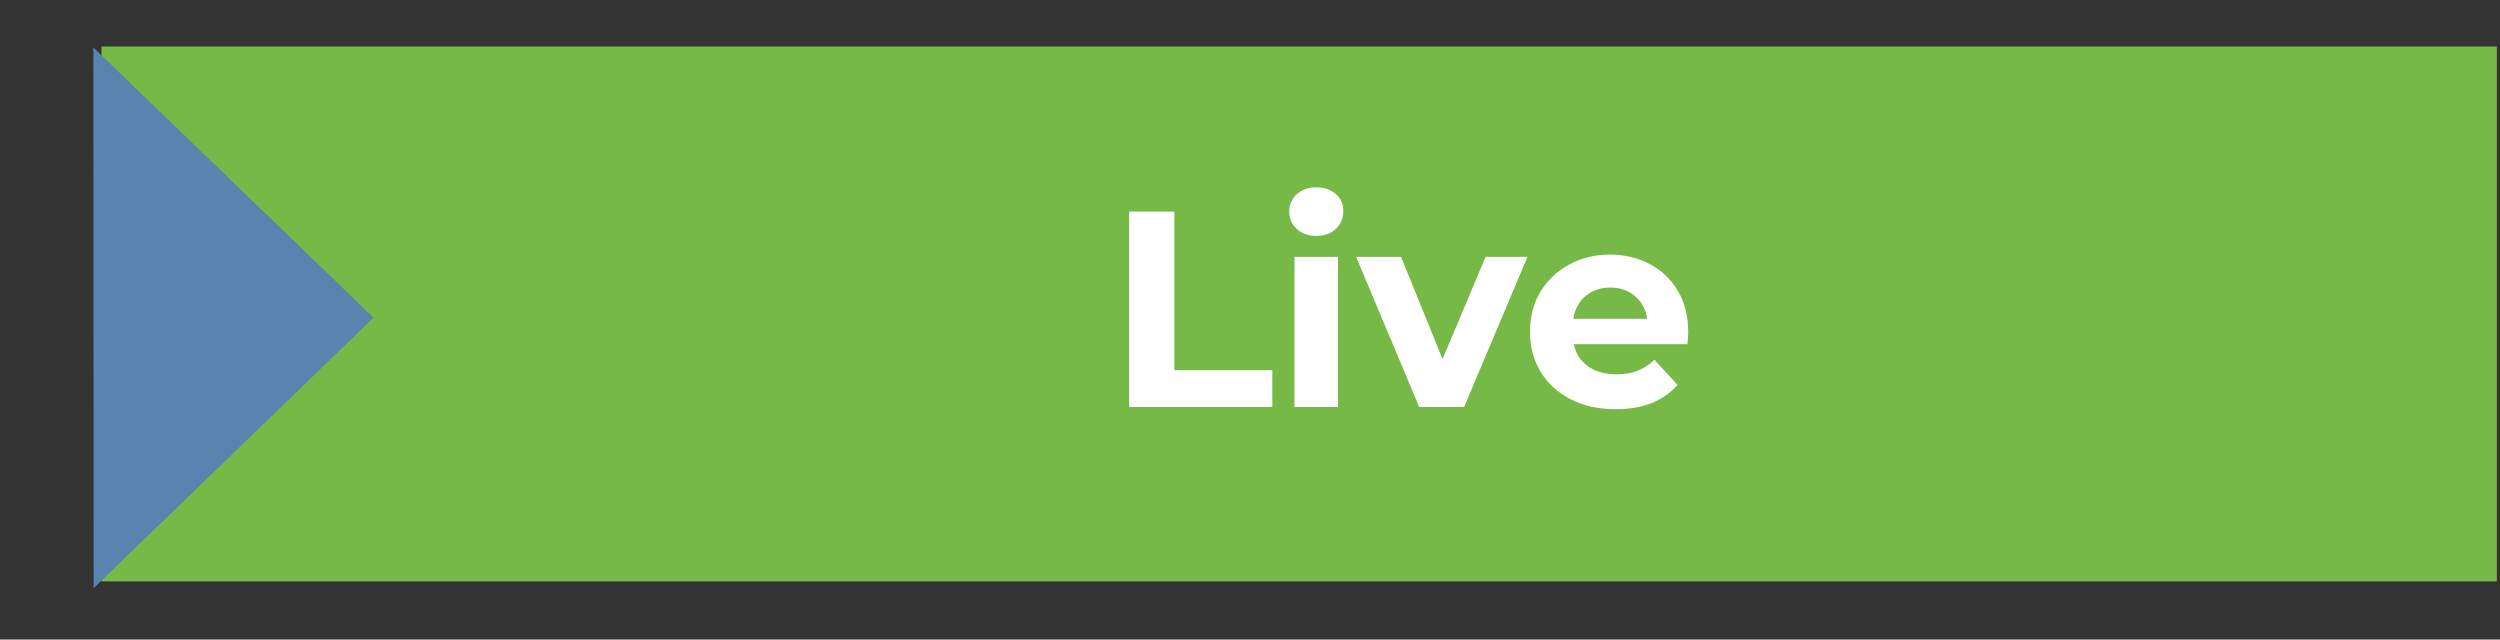
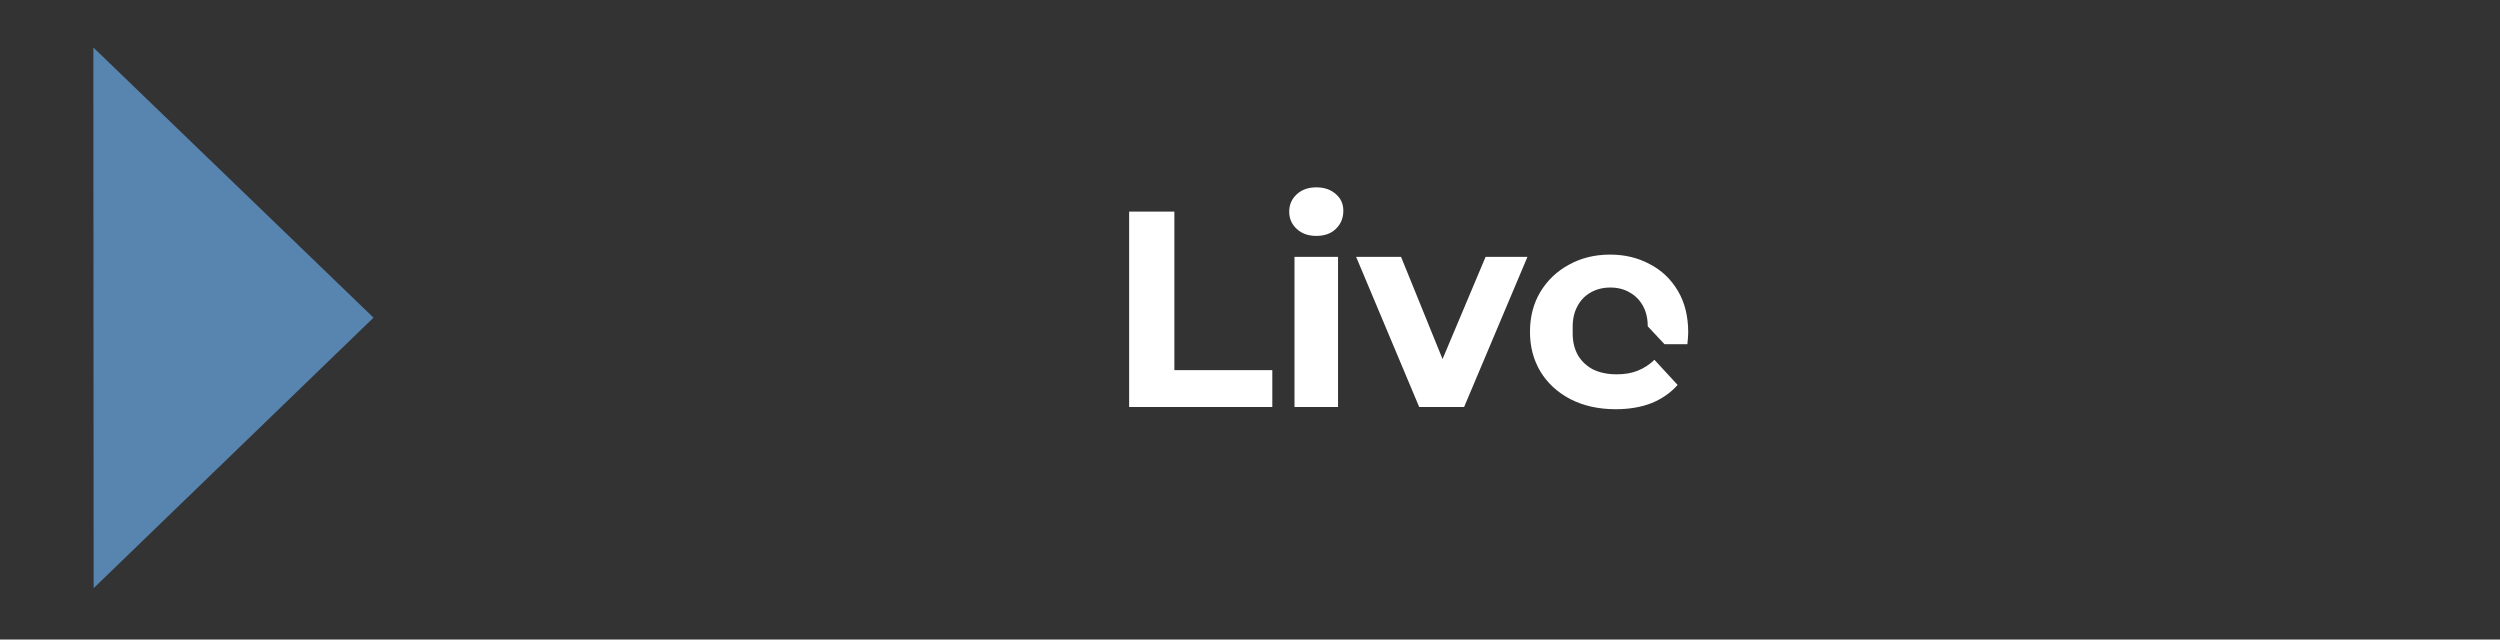
<svg xmlns="http://www.w3.org/2000/svg" width="215" height="55" viewBox="0 0 215 55" fill="none">
  <rect x="0" y="0" width="215" height="55" fill="#333333" stroke="none" />
-   <rect x="8.727" y="4" width="206" height="46" fill="#76B947" />
-   <path d="M97.106 35V18.2H100.995V31.832H109.419V35H97.106ZM111.327 35V22.088H115.071V35H111.327ZM113.199 20.288C112.511 20.288 111.951 20.088 111.519 19.688C111.087 19.288 110.871 18.792 110.871 18.2C110.871 17.608 111.087 17.112 111.519 16.712C111.951 16.312 112.511 16.112 113.199 16.112C113.887 16.112 114.447 16.304 114.879 16.688C115.311 17.056 115.527 17.536 115.527 18.128C115.527 18.752 115.311 19.272 114.879 19.688C114.463 20.088 113.903 20.288 113.199 20.288ZM122.05 35L116.626 22.088H120.49L125.002 33.2H123.082L127.762 22.088H131.362L125.914 35H122.05ZM138.946 35.192C137.474 35.192 136.178 34.904 135.058 34.328C133.954 33.752 133.098 32.968 132.49 31.976C131.882 30.968 131.578 29.824 131.578 28.544C131.578 27.248 131.874 26.104 132.466 25.112C133.074 24.104 133.898 23.32 134.938 22.76C135.978 22.184 137.154 21.896 138.466 21.896C139.73 21.896 140.866 22.168 141.874 22.712C142.898 23.24 143.706 24.008 144.298 25.016C144.89 26.008 145.186 27.2 145.186 28.592C145.186 28.736 145.178 28.904 145.162 29.096C145.146 29.272 145.13 29.44 145.114 29.6H134.626V27.416H143.146L141.706 28.064C141.706 27.392 141.57 26.808 141.298 26.312C141.026 25.816 140.65 25.432 140.17 25.16C139.69 24.872 139.13 24.728 138.49 24.728C137.85 24.728 137.282 24.872 136.786 25.16C136.306 25.432 135.93 25.824 135.658 26.336C135.386 26.832 135.25 27.424 135.25 28.112V28.688C135.25 29.392 135.402 30.016 135.706 30.56C136.026 31.088 136.466 31.496 137.026 31.784C137.602 32.056 138.274 32.192 139.042 32.192C139.73 32.192 140.33 32.088 140.842 31.88C141.37 31.672 141.85 31.36 142.282 30.944L144.274 33.104C143.682 33.776 142.938 34.296 142.042 34.664C141.146 35.016 140.114 35.192 138.946 35.192Z" fill="white" />
+   <path d="M97.106 35V18.2H100.995V31.832H109.419V35H97.106ZM111.327 35V22.088H115.071V35H111.327ZM113.199 20.288C112.511 20.288 111.951 20.088 111.519 19.688C111.087 19.288 110.871 18.792 110.871 18.2C110.871 17.608 111.087 17.112 111.519 16.712C111.951 16.312 112.511 16.112 113.199 16.112C113.887 16.112 114.447 16.304 114.879 16.688C115.311 17.056 115.527 17.536 115.527 18.128C115.527 18.752 115.311 19.272 114.879 19.688C114.463 20.088 113.903 20.288 113.199 20.288ZM122.05 35L116.626 22.088H120.49L125.002 33.2H123.082L127.762 22.088H131.362L125.914 35H122.05ZM138.946 35.192C137.474 35.192 136.178 34.904 135.058 34.328C133.954 33.752 133.098 32.968 132.49 31.976C131.882 30.968 131.578 29.824 131.578 28.544C131.578 27.248 131.874 26.104 132.466 25.112C133.074 24.104 133.898 23.32 134.938 22.76C135.978 22.184 137.154 21.896 138.466 21.896C139.73 21.896 140.866 22.168 141.874 22.712C142.898 23.24 143.706 24.008 144.298 25.016C144.89 26.008 145.186 27.2 145.186 28.592C145.186 28.736 145.178 28.904 145.162 29.096C145.146 29.272 145.13 29.44 145.114 29.6H134.626H143.146L141.706 28.064C141.706 27.392 141.57 26.808 141.298 26.312C141.026 25.816 140.65 25.432 140.17 25.16C139.69 24.872 139.13 24.728 138.49 24.728C137.85 24.728 137.282 24.872 136.786 25.16C136.306 25.432 135.93 25.824 135.658 26.336C135.386 26.832 135.25 27.424 135.25 28.112V28.688C135.25 29.392 135.402 30.016 135.706 30.56C136.026 31.088 136.466 31.496 137.026 31.784C137.602 32.056 138.274 32.192 139.042 32.192C139.73 32.192 140.33 32.088 140.842 31.88C141.37 31.672 141.85 31.36 142.282 30.944L144.274 33.104C143.682 33.776 142.938 34.296 142.042 34.664C141.146 35.016 140.114 35.192 138.946 35.192Z" fill="white" />
  <path d="M32.122 27.32L8.053 50.581L8.029 4.084L32.122 27.32Z" fill="#5885AF" />
</svg>